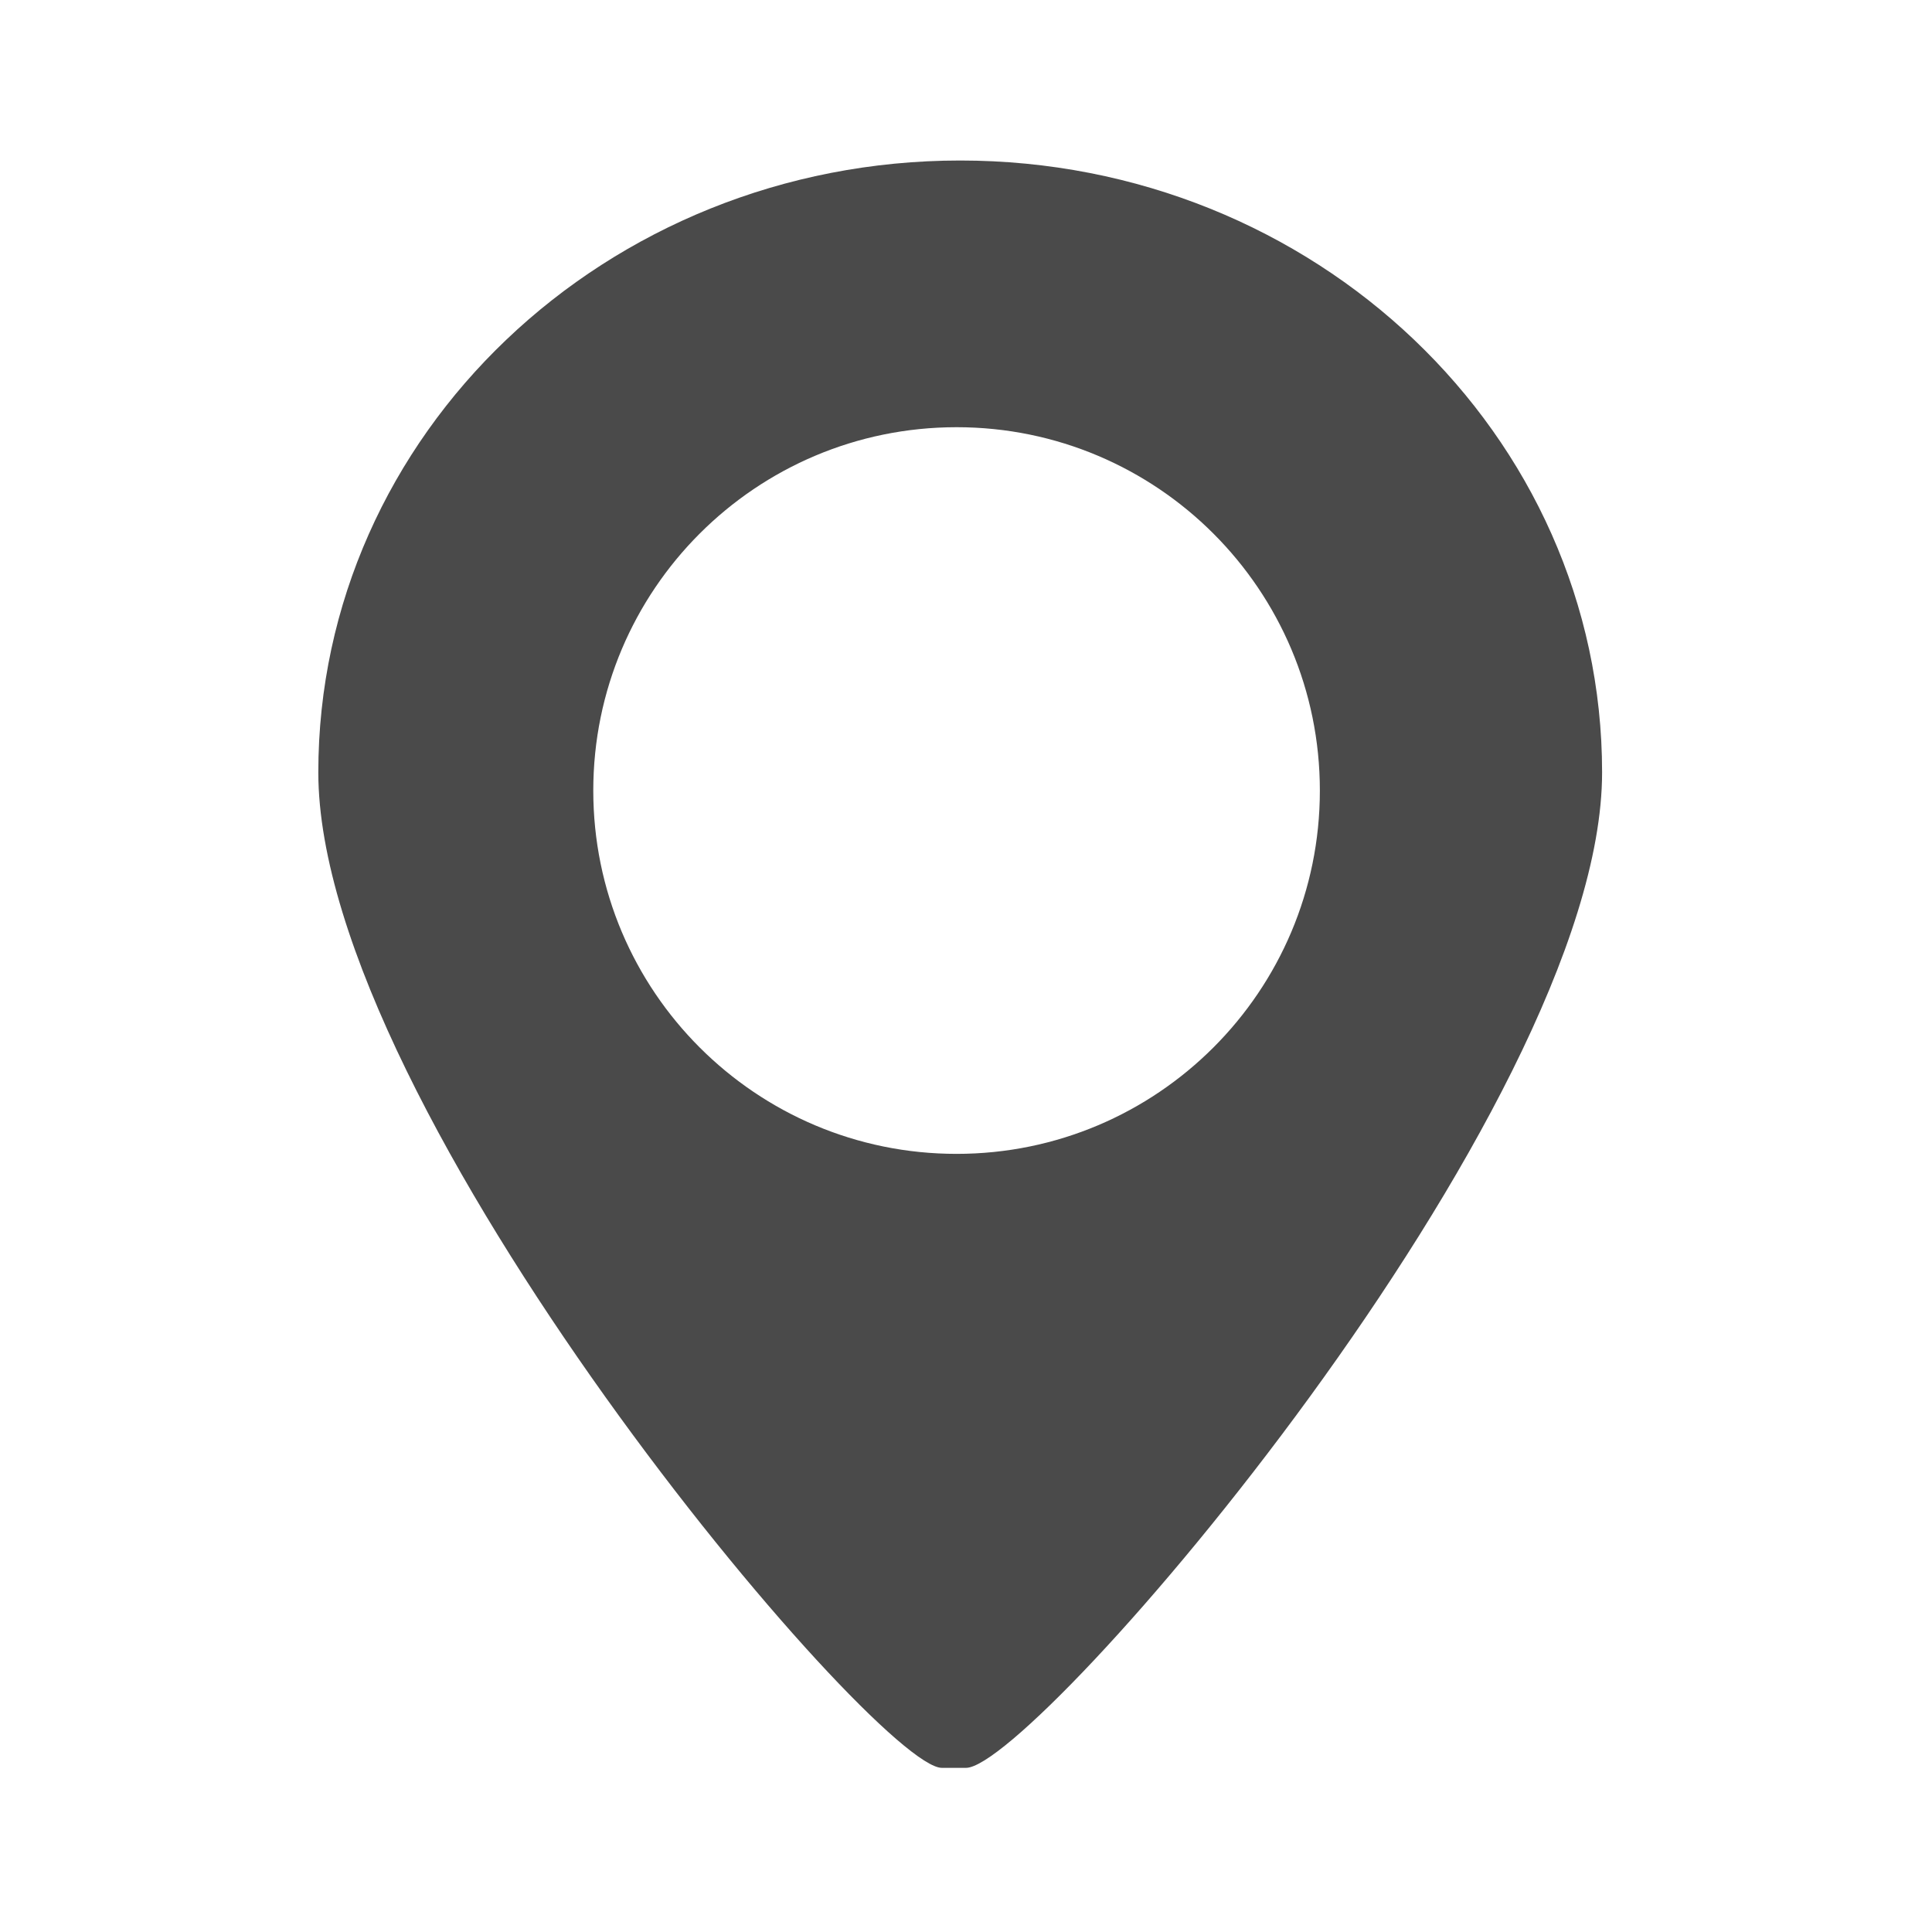
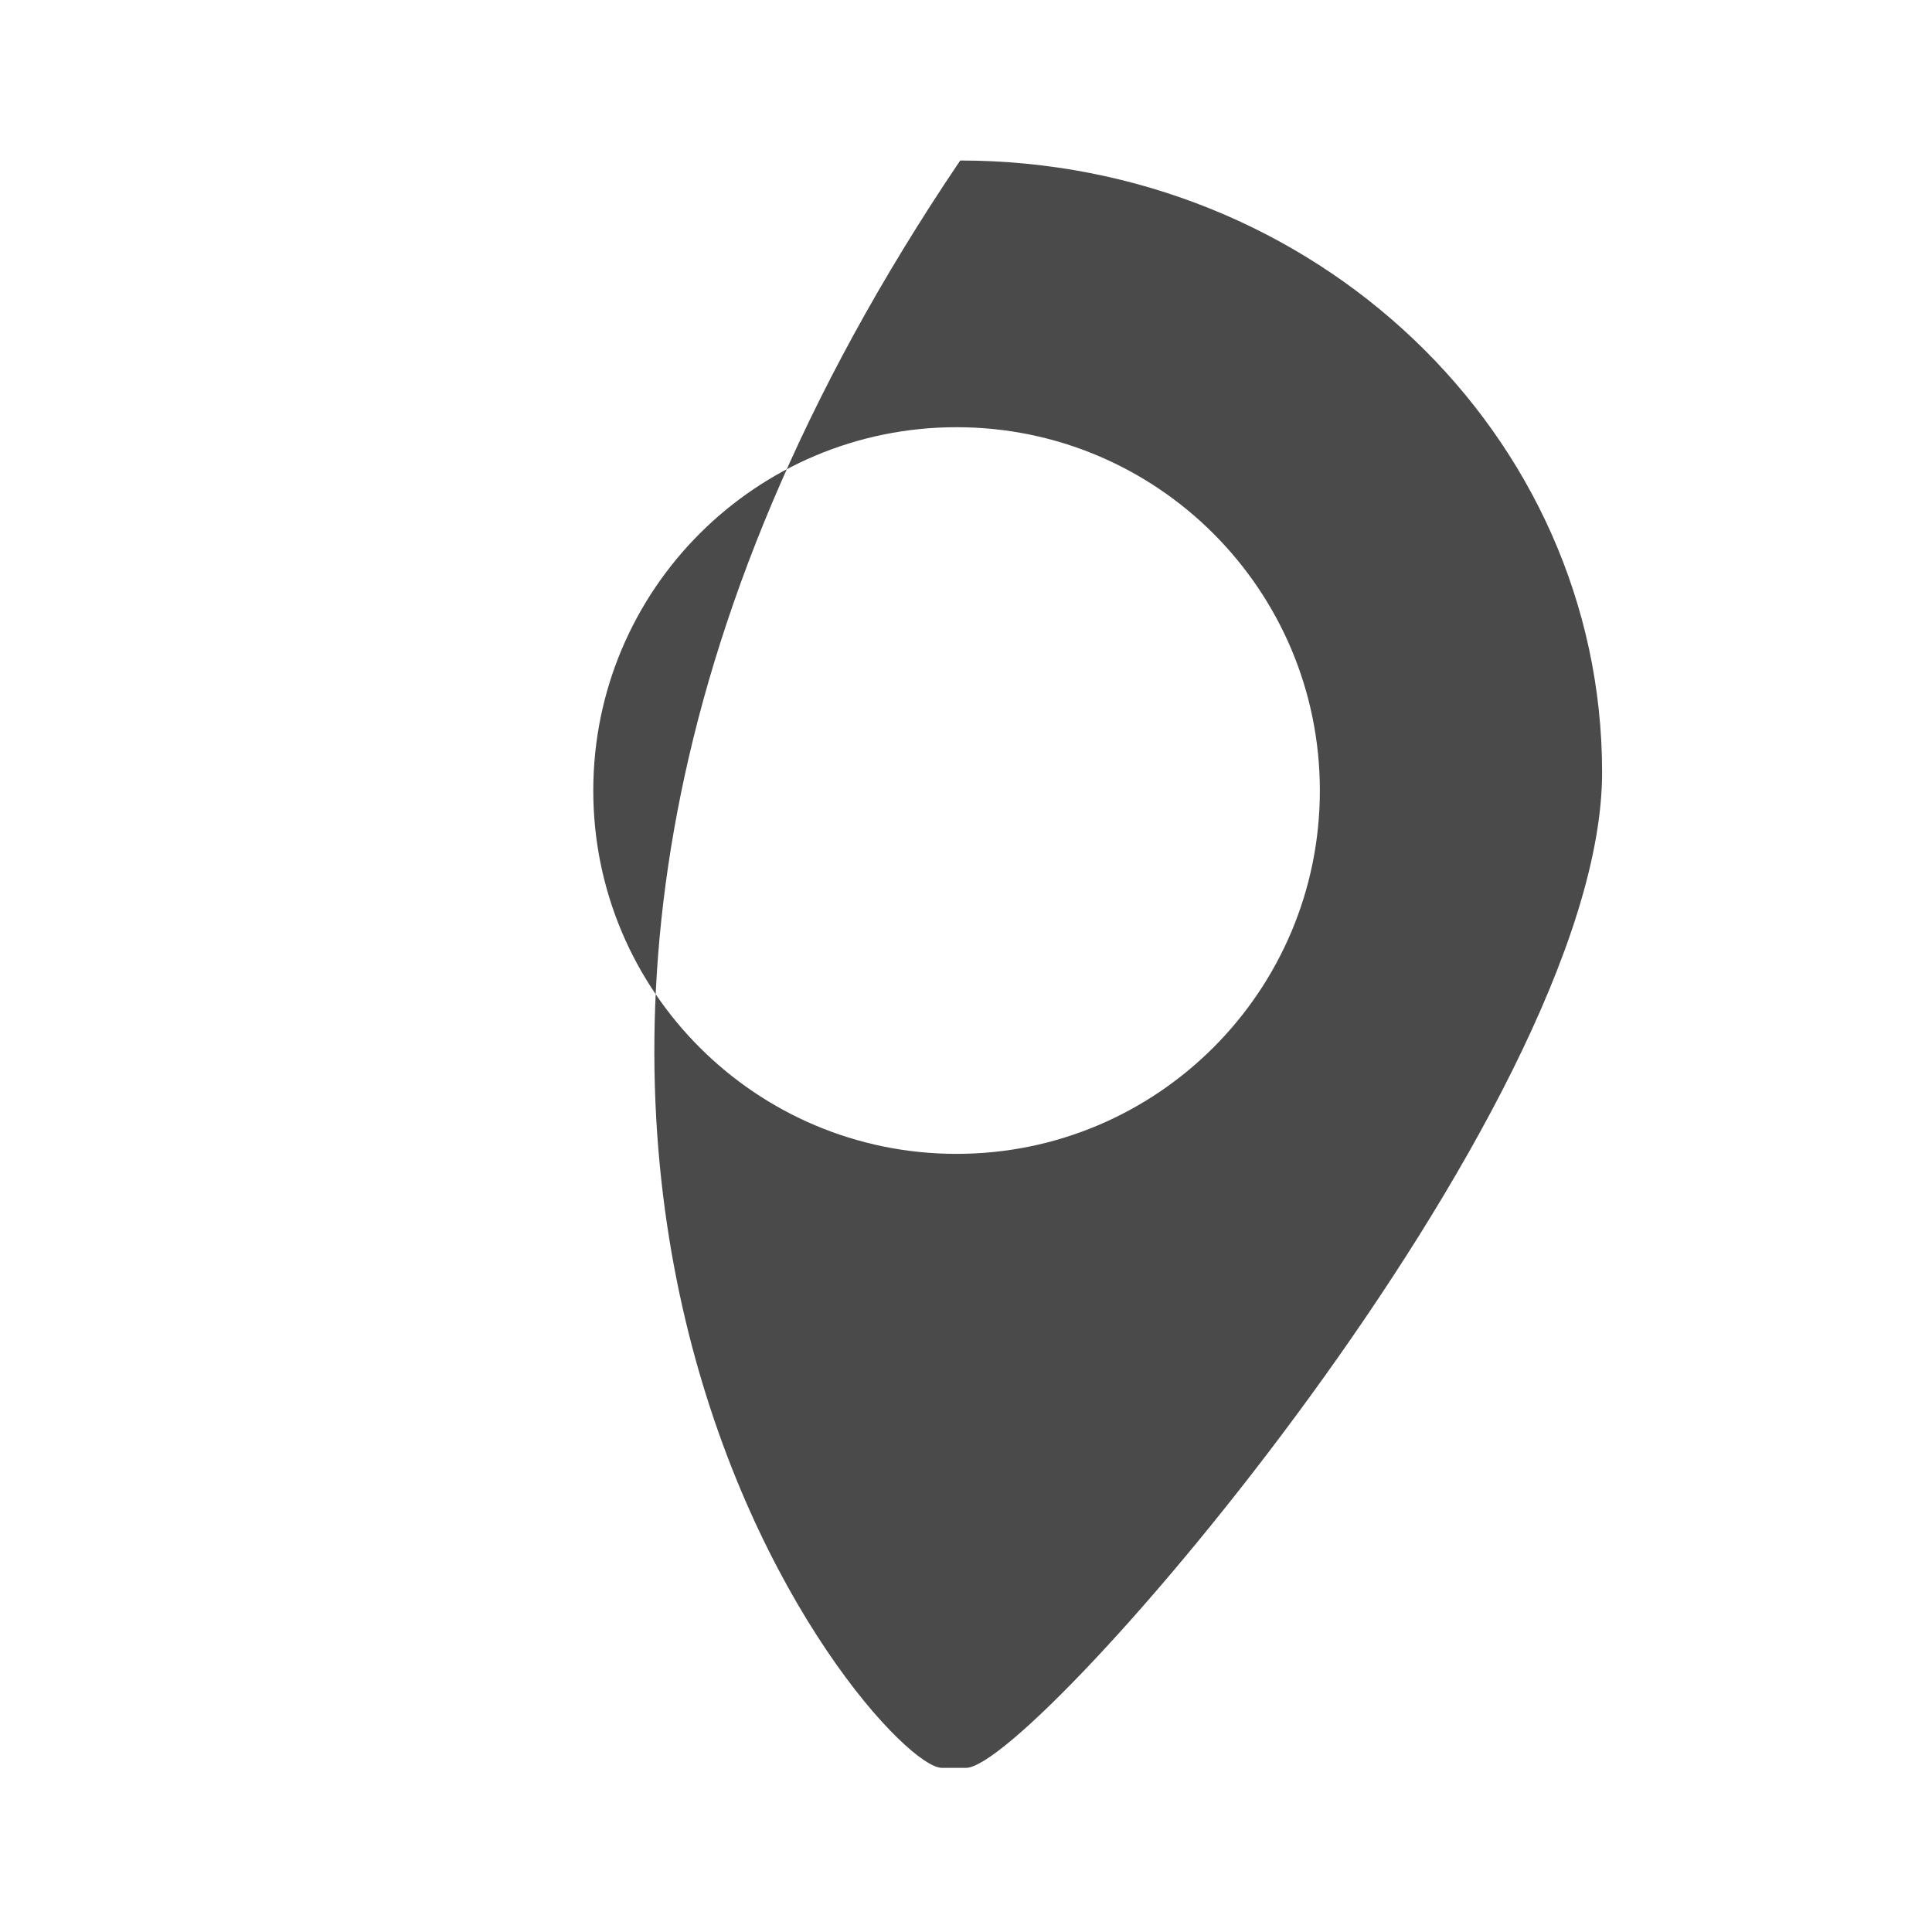
<svg xmlns="http://www.w3.org/2000/svg" width="25px" height="25px" viewBox="0 0 25 25" version="1.1">
  <title>25 MAP@1,5x</title>
  <desc>Created with Sketch.</desc>
  <defs />
  <g id="App-Icon" stroke="none" stroke-width="1" fill="none" fill-rule="evenodd">
    <g id="25-MAP" fill="#4a4a4a">
-       <path d="M12.5,22.876 C13.389,22.876 20.731,14.366 20.731,9.994 C20.731,5.622 17.012,2.077 12.425,2.077 C7.837,2.077 4.119,5.622 4.119,9.994 C4.119,14.366 11.331,22.876 12.188,22.876 L12.5,22.876 Z M7.677,10.23 C7.677,7.633 9.781,5.528 12.378,5.528 C14.974,5.528 17.079,7.633 17.079,10.23 C17.079,12.826 14.974,14.931 12.378,14.931 C9.781,14.931 7.677,12.826 7.677,10.23 L7.677,10.23 Z" id="Shape" />
+       <path d="M12.5,22.876 C13.389,22.876 20.731,14.366 20.731,9.994 C20.731,5.622 17.012,2.077 12.425,2.077 C4.119,14.366 11.331,22.876 12.188,22.876 L12.5,22.876 Z M7.677,10.23 C7.677,7.633 9.781,5.528 12.378,5.528 C14.974,5.528 17.079,7.633 17.079,10.23 C17.079,12.826 14.974,14.931 12.378,14.931 C9.781,14.931 7.677,12.826 7.677,10.23 L7.677,10.23 Z" id="Shape" />
    </g>
  </g>
</svg>